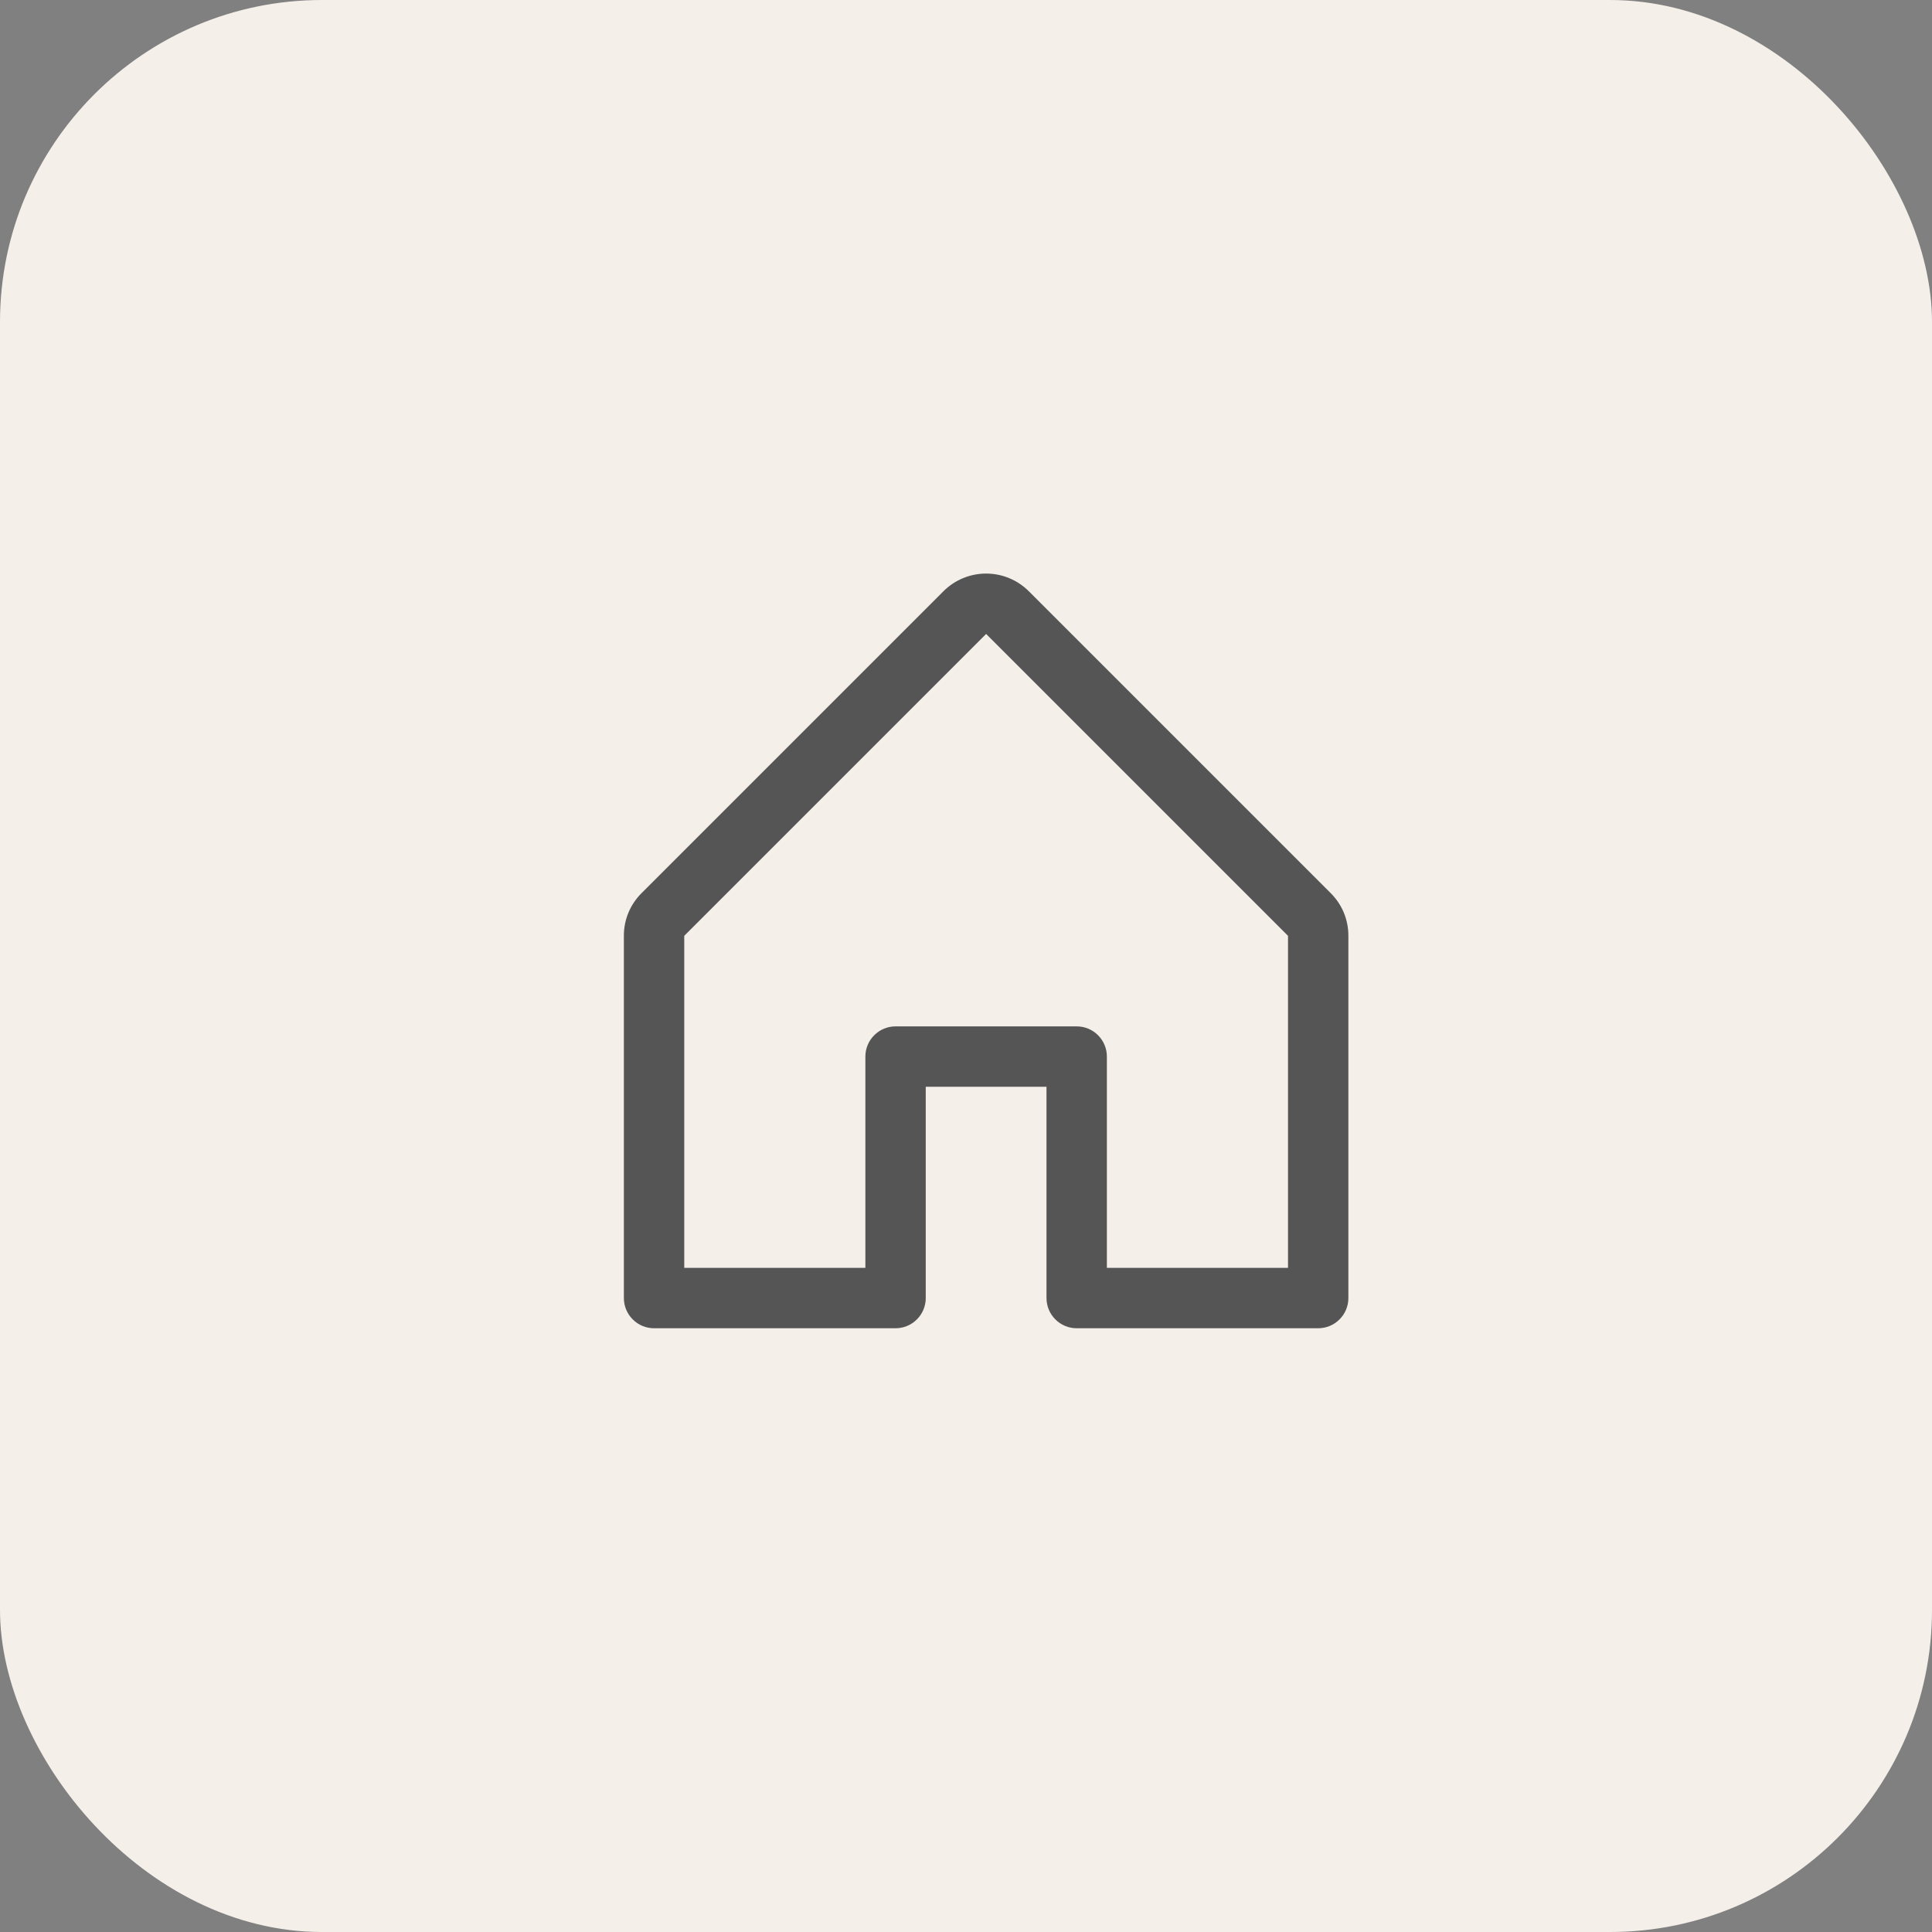
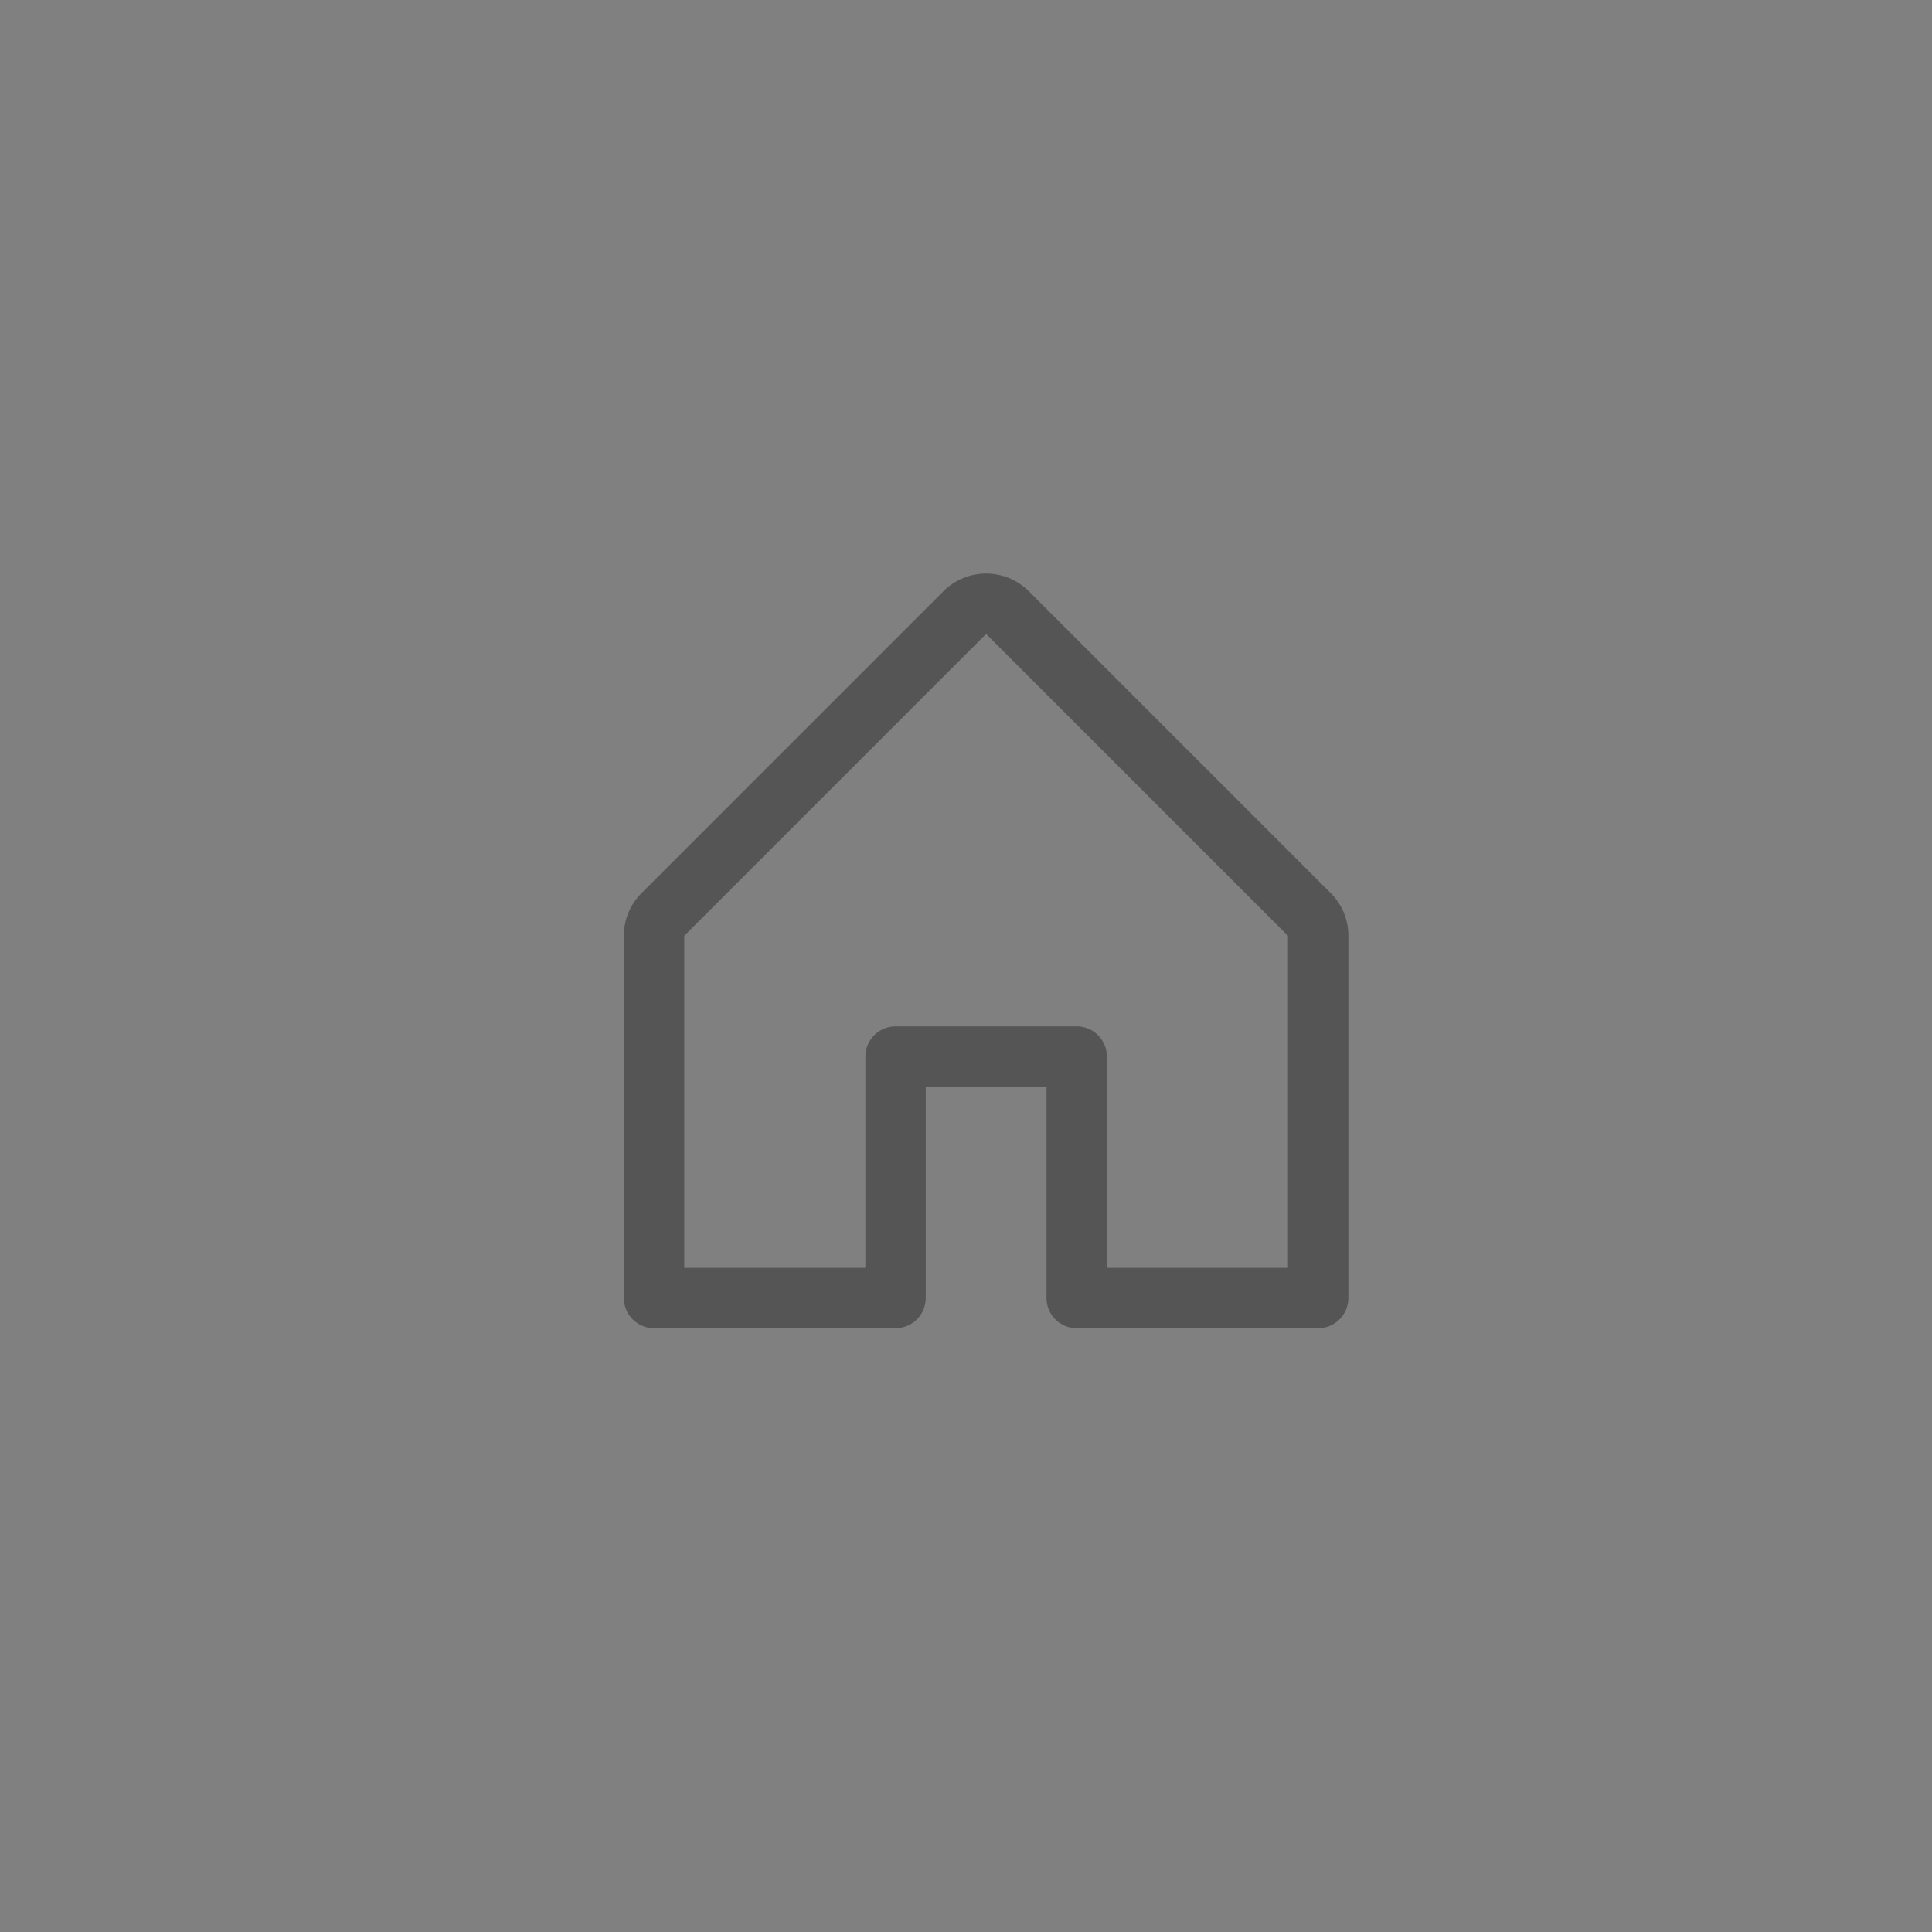
<svg xmlns="http://www.w3.org/2000/svg" width="48" height="48" viewBox="0 0 48 48" fill="none">
  <rect x="0" y="0" width="48" height="48" fill="#808080" stroke="none" />
-   <rect width="48" height="48" rx="8" fill="#F5EFEA" />
  <path d="M33.06 22.189L25.56 14.689C25.279 14.408 24.898 14.25 24.5 14.25C24.102 14.25 23.721 14.408 23.44 14.689L15.94 22.189C15.8 22.328 15.689 22.493 15.613 22.675C15.538 22.857 15.499 23.053 15.5 23.25V32.25C15.5 32.449 15.579 32.64 15.72 32.78C15.86 32.921 16.051 33 16.25 33H22.25C22.449 33 22.64 32.921 22.78 32.78C22.921 32.64 23 32.449 23 32.25V27H26V32.25C26 32.449 26.079 32.64 26.22 32.78C26.36 32.921 26.551 33 26.75 33H32.75C32.949 33 33.14 32.921 33.28 32.78C33.421 32.64 33.5 32.449 33.5 32.25V23.25C33.501 23.053 33.462 22.857 33.387 22.675C33.311 22.493 33.2 22.328 33.06 22.189ZM32 31.5H27.5V26.25C27.5 26.051 27.421 25.86 27.28 25.72C27.14 25.579 26.949 25.5 26.75 25.5H22.25C22.051 25.5 21.86 25.579 21.72 25.72C21.579 25.86 21.5 26.051 21.5 26.25V31.5H17V23.25L24.5 15.75L32 23.25V31.5Z" fill="#555555" />
</svg>